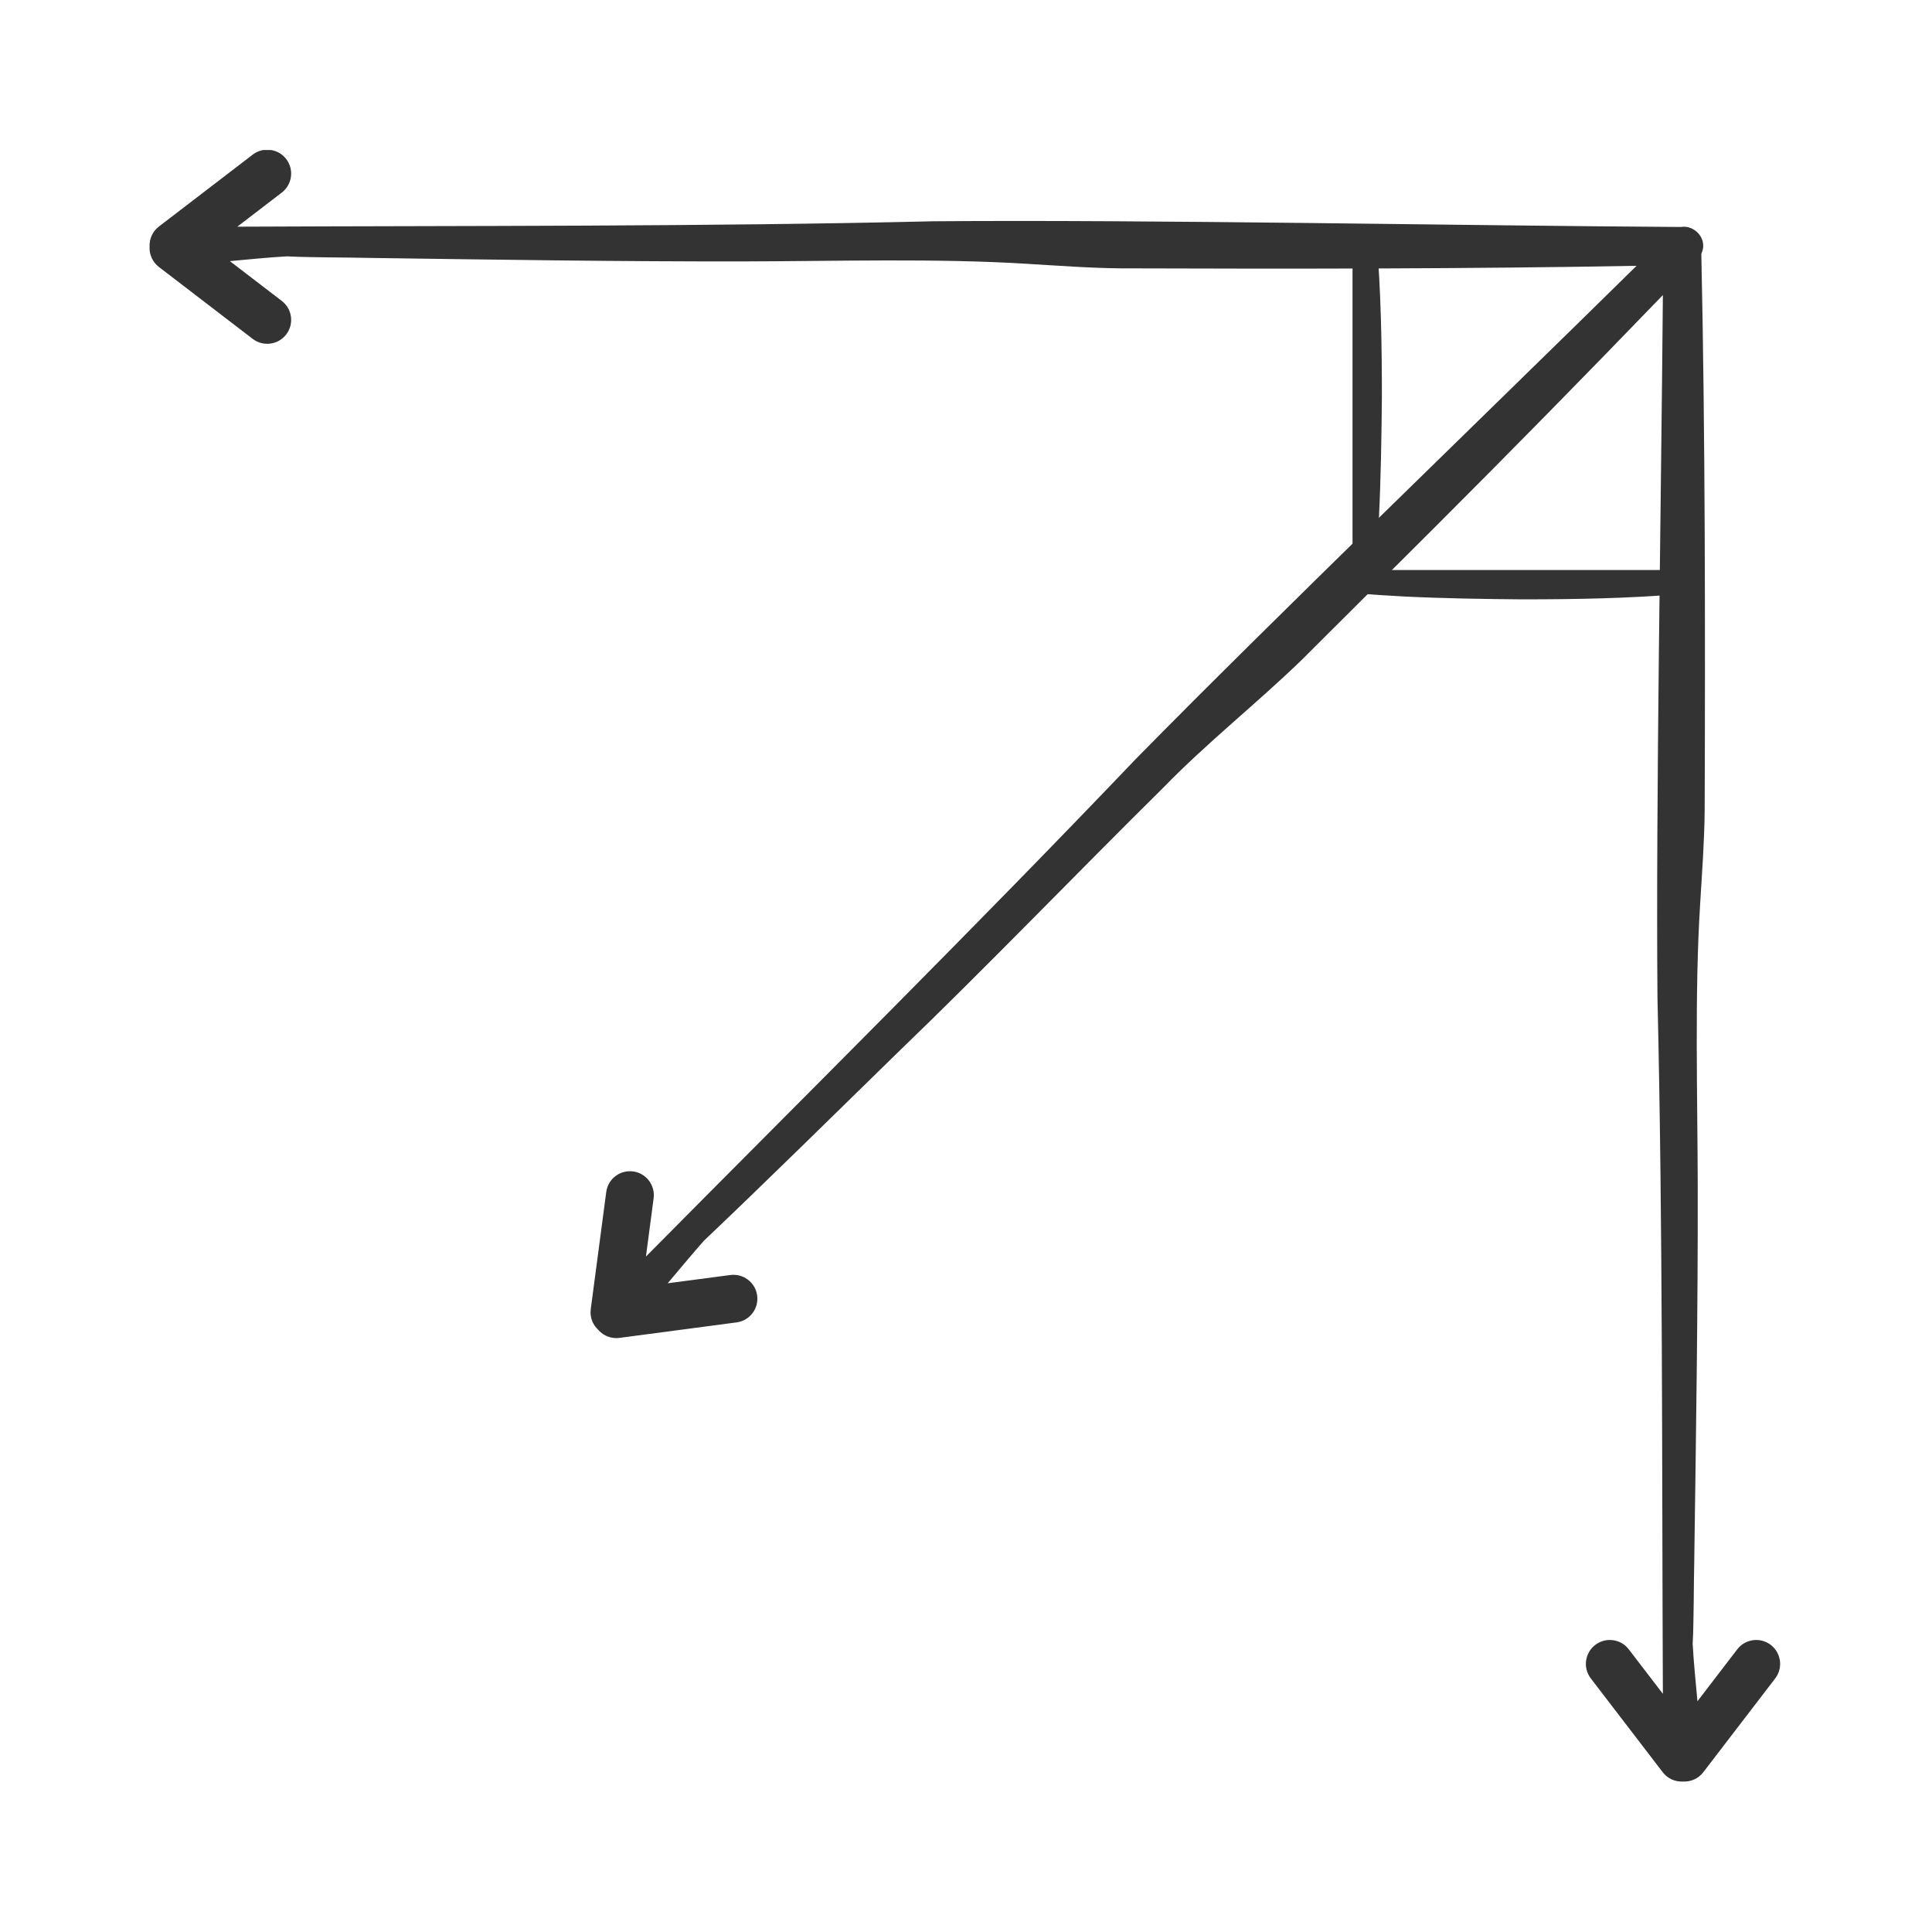
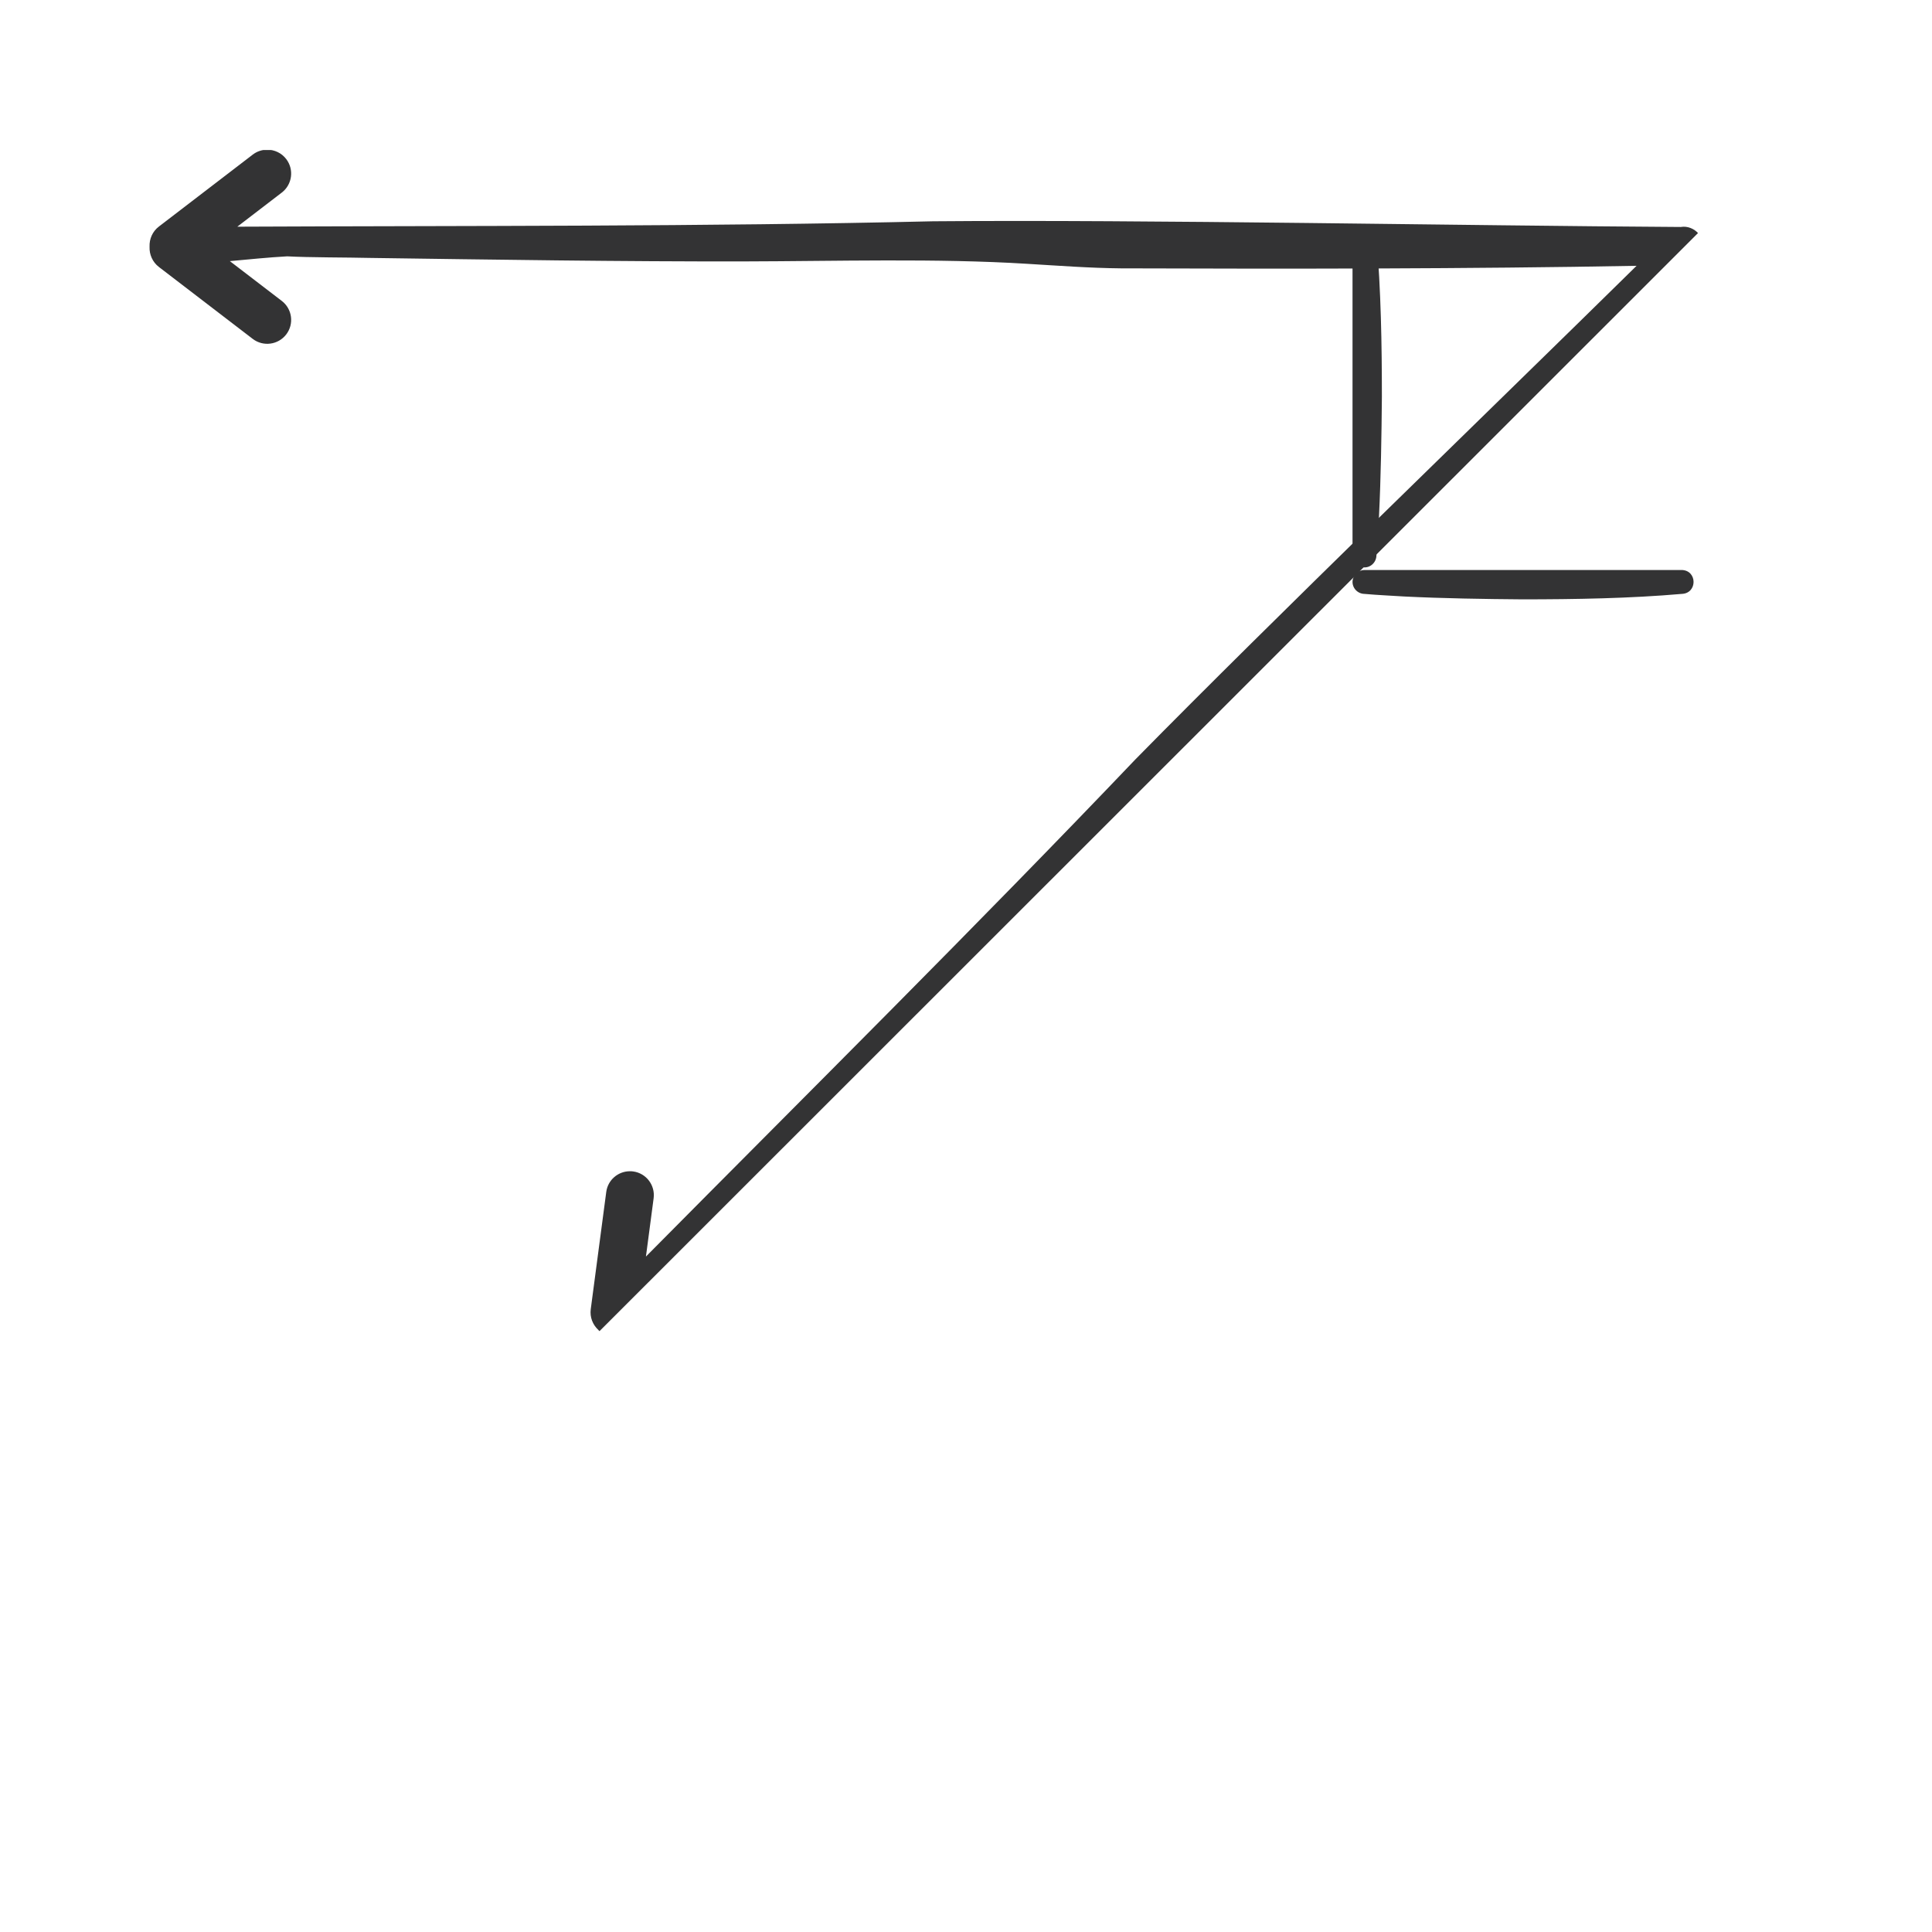
<svg xmlns="http://www.w3.org/2000/svg" width="1024" zoomAndPan="magnify" viewBox="0 0 768 768" height="1024" preserveAspectRatio="xMidYMid meet" version="1.0">
  <defs>
    <clipPath id="f67fdd930a">
-       <path d="M 59 59.641 L 708 59.641 L 708 708.391 L 59 708.391 Z M 59 59.641 " clip-rule="nonzero" />
+       <path d="M 59 59.641 L 708 59.641 L 59 708.391 Z M 59 59.641 " clip-rule="nonzero" />
    </clipPath>
  </defs>
-   <rect x="-76.8" width="921.6" fill="#ffffff" y="-76.8" height="921.6" fill-opacity="1" />
  <rect x="-76.8" width="921.6" fill="#ffffff" y="-76.8" height="921.6" fill-opacity="1" />
  <path fill="#333334" d="M 542.383 226.582 L 668.527 226.582 C 674.762 226.754 674.801 235.859 668.527 236.086 C 647.883 237.891 626.156 238.234 605.453 238.254 C 590.172 238.137 573.348 237.871 558.16 237.113 C 552.914 236.77 547.648 236.562 542.402 236.086 C 539.645 236.047 537.422 233.691 537.668 230.895 C 537.879 228.445 539.969 226.602 542.383 226.582 Z M 541.965 225.535 C 544.738 225.801 547.098 223.578 547.152 220.801 C 547.629 215.555 547.84 210.289 548.18 205.043 C 548.922 189.855 549.188 173.031 549.32 157.75 C 549.32 137.047 548.961 115.32 547.152 94.676 C 546.926 88.402 537.82 88.441 537.648 94.676 L 537.648 220.801 C 537.648 223.215 539.492 225.309 541.965 225.535 Z M 541.965 225.535 " fill-opacity="1" fill-rule="nonzero" />
  <g clip-path="url(#f67fdd930a)">
    <path fill="#333334" d="M 59.453 98.004 C 59.34 95.02 60.594 92.016 63.16 90.059 L 100.457 61.469 C 102.184 60.137 104.219 59.508 106.234 59.508 C 109.086 59.508 111.918 60.781 113.781 63.234 C 116.973 67.398 116.176 73.367 112.012 76.559 L 94.336 90.113 C 185.445 89.695 280.133 90.113 370.863 87.965 C 455.547 87.242 581.996 89.715 668.148 90.227 C 673.488 89.297 678.773 94.789 676.531 100.32 C 676.453 100.531 676.379 100.738 676.301 100.93 C 677.859 171.969 677.879 250.836 677.633 322.121 C 677.52 334.574 676.57 347.004 675.828 359.457 C 673.602 394.984 674.801 435.684 674.875 471.457 C 674.973 520.465 674.172 571.848 673.488 620.793 C 673.281 628.949 673.336 645.336 672.863 653.473 C 673.281 661.074 674.078 668.68 674.762 676.281 L 690.578 655.637 C 692.461 653.188 695.273 651.914 698.125 651.914 C 700.141 651.914 702.176 652.559 703.902 653.871 C 708.066 657.062 708.863 663.031 705.672 667.195 L 677.082 704.492 C 675.125 707.039 672.141 708.312 669.137 708.199 C 669.098 708.199 669.059 708.199 669.023 708.199 C 668.984 708.199 668.945 708.199 668.906 708.199 C 665.922 708.312 662.918 707.059 660.961 704.492 L 632.371 667.195 C 629.18 663.031 629.977 657.062 634.141 653.871 C 635.871 652.559 637.902 651.914 639.918 651.914 C 642.77 651.914 645.602 653.188 647.465 655.637 L 661.02 673.316 C 660.602 582.207 661.02 487.52 658.871 396.789 C 658.207 317.77 660.316 202.383 661.02 117.297 C 631.059 148.34 600.875 179.133 570.344 209.605 L 517.461 262.316 C 499.594 279.637 479.898 295.129 462.543 312.996 C 428.328 346.797 391.508 385.062 356.797 418.461 C 331.324 443.305 305.586 468.738 279.789 493.242 C 275.266 498.375 270.34 504.27 265.418 510.121 L 290.32 506.836 C 290.738 506.777 291.156 506.758 291.574 506.758 C 296.27 506.758 300.355 510.238 300.984 515.008 C 301.668 520.215 298.02 524.988 292.809 525.672 L 246.219 531.832 C 243.023 532.25 240.004 531.031 237.988 528.828 C 237.969 528.809 237.93 528.789 237.91 528.75 C 237.891 528.715 237.855 528.695 237.836 528.656 C 235.629 526.621 234.414 523.621 234.832 520.426 L 240.992 473.836 C 241.617 469.043 245.707 465.586 250.402 465.586 C 250.82 465.586 251.238 465.602 251.656 465.66 C 256.863 466.344 260.512 471.133 259.828 476.324 L 256.77 499.496 C 321.078 434.578 388.559 367.707 451.387 301.82 C 506.797 245.457 589.906 165.352 650.562 105.664 C 583.859 106.898 511.453 106.898 445.531 106.672 C 433.078 106.559 420.648 105.605 408.195 104.863 C 372.668 102.641 331.969 103.84 296.195 103.914 C 247.188 104.008 195.805 103.211 146.855 102.527 C 138.703 102.316 122.316 102.375 114.18 101.898 C 106.578 102.316 98.973 103.117 91.371 103.801 L 112.012 119.617 C 116.176 122.809 116.977 128.777 113.781 132.941 C 110.586 137.105 104.617 137.902 100.457 134.711 L 63.16 106.121 C 60.613 104.16 59.34 101.156 59.453 98.172 C 59.453 98.137 59.453 98.098 59.453 98.059 C 59.453 98.078 59.453 98.039 59.453 98.004 Z M 59.453 98.004 " fill-opacity="1" fill-rule="nonzero" />
  </g>
</svg>